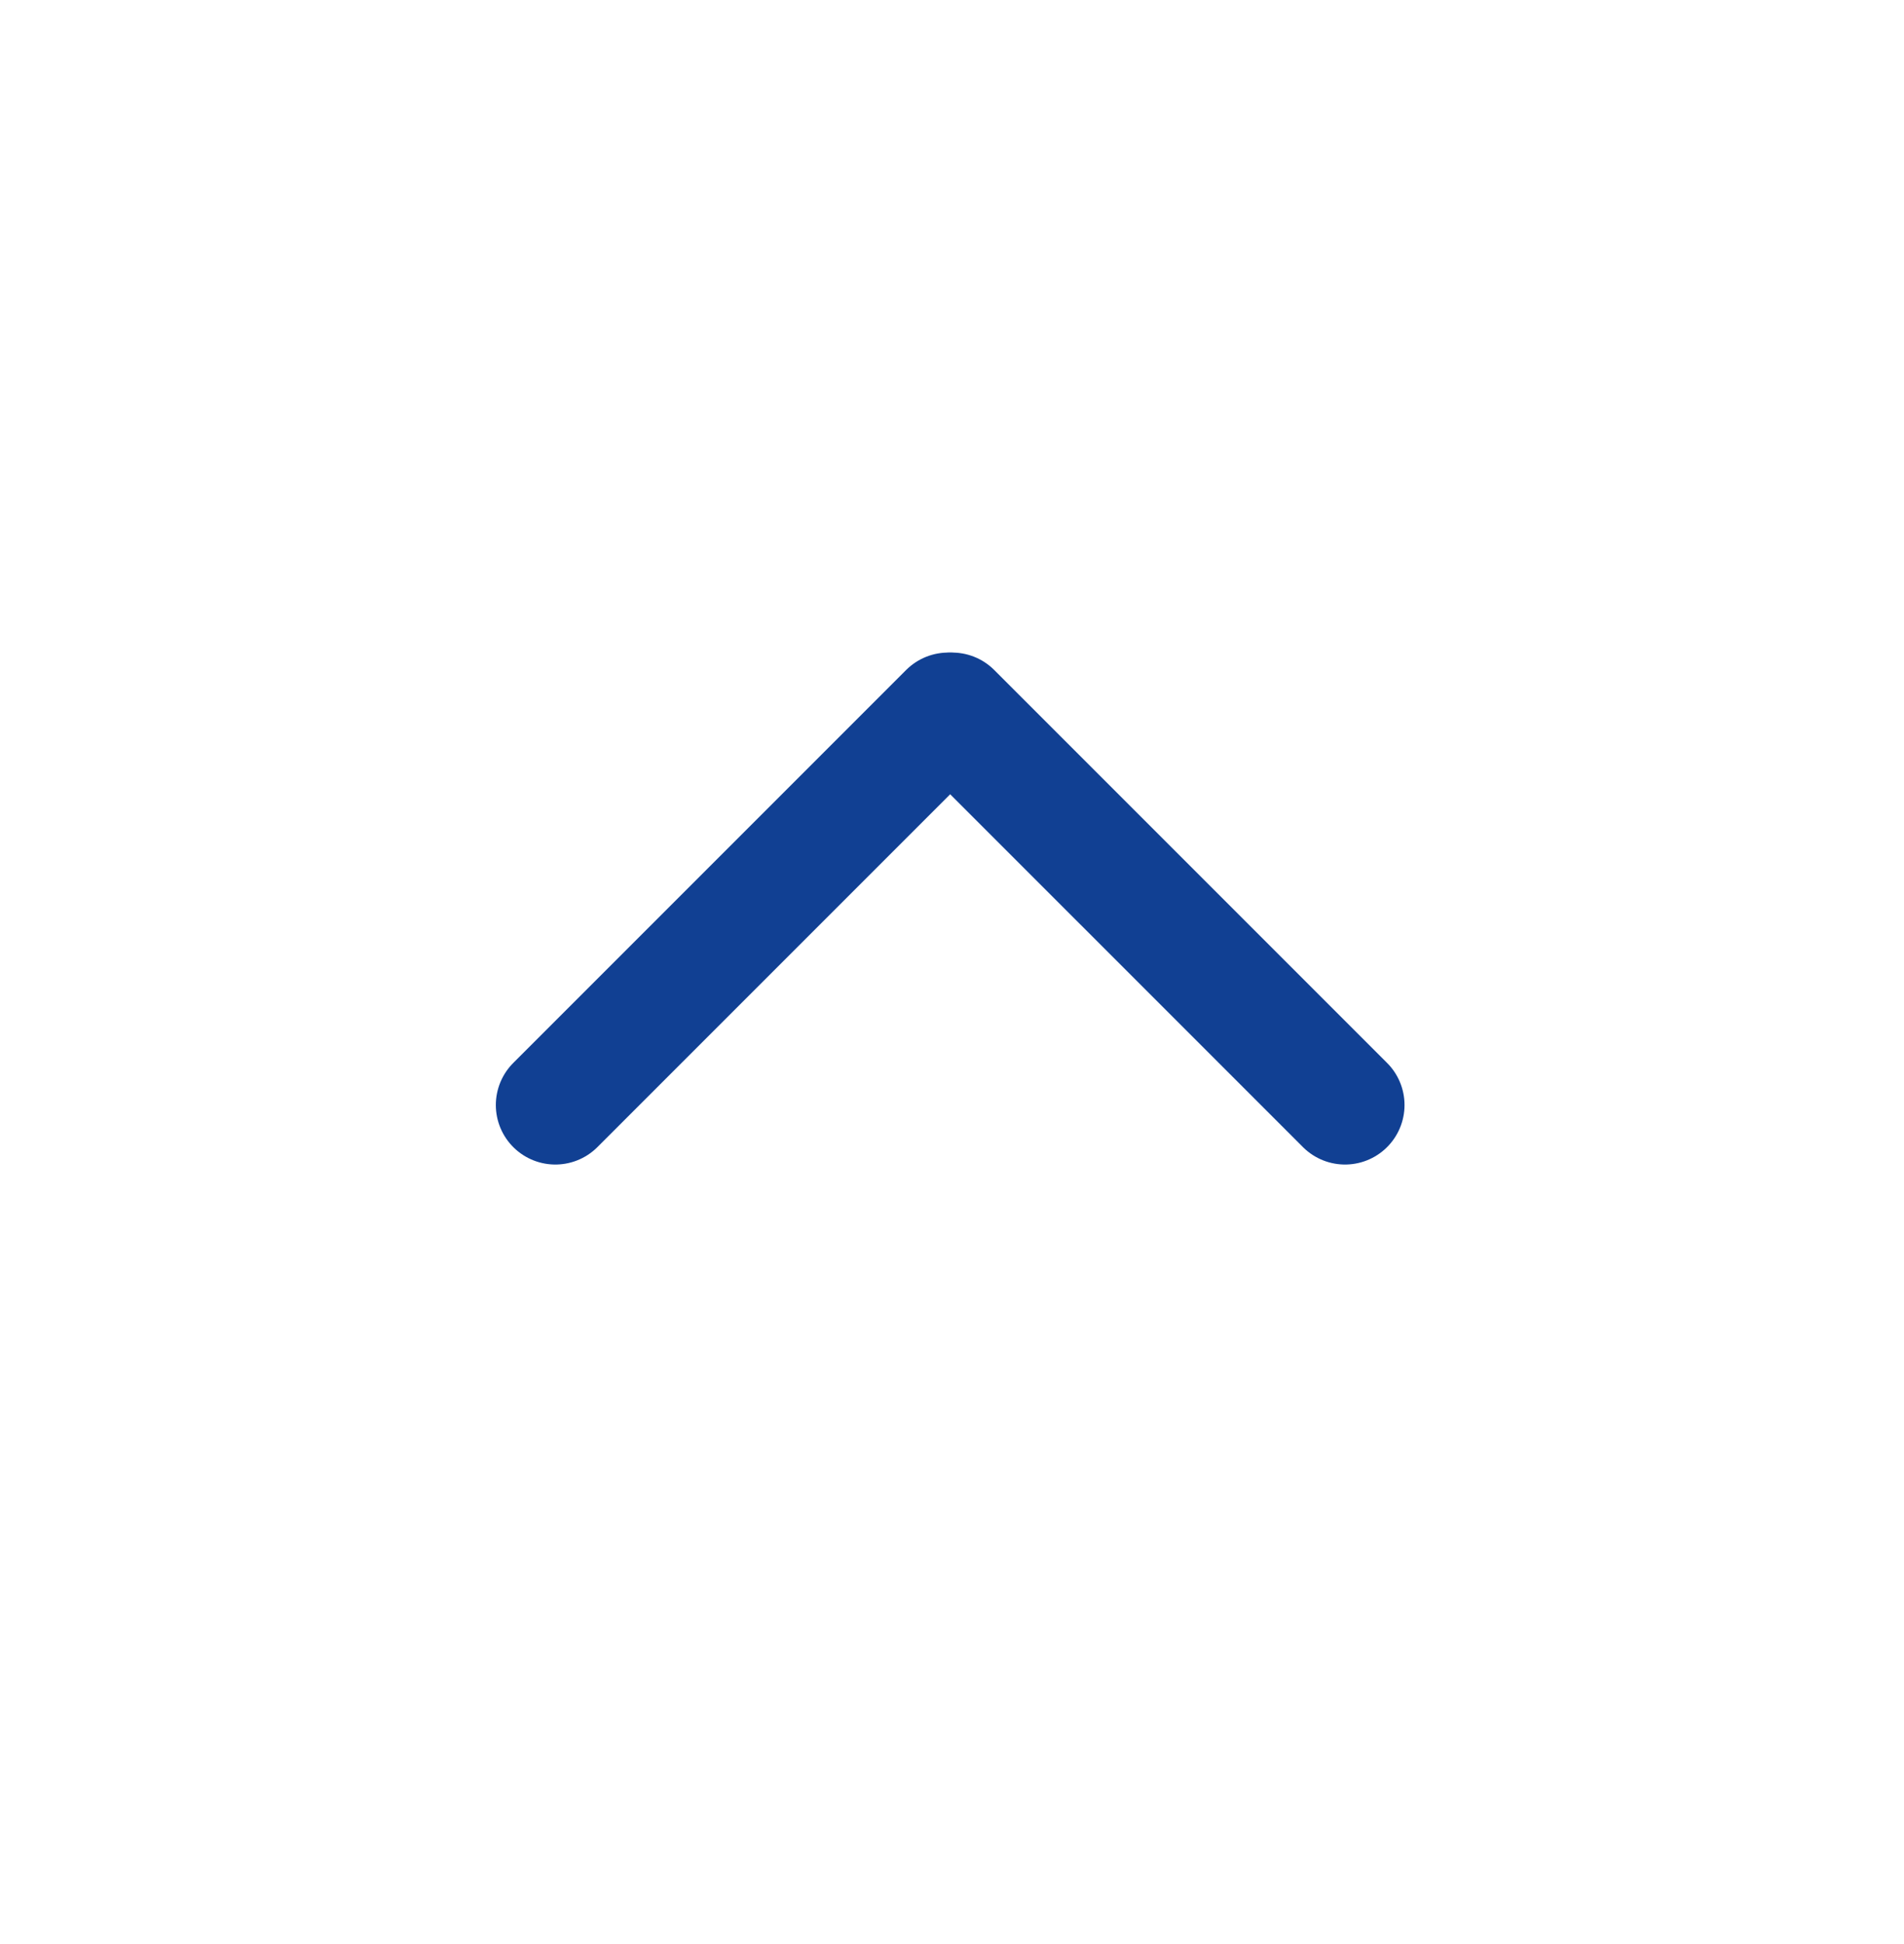
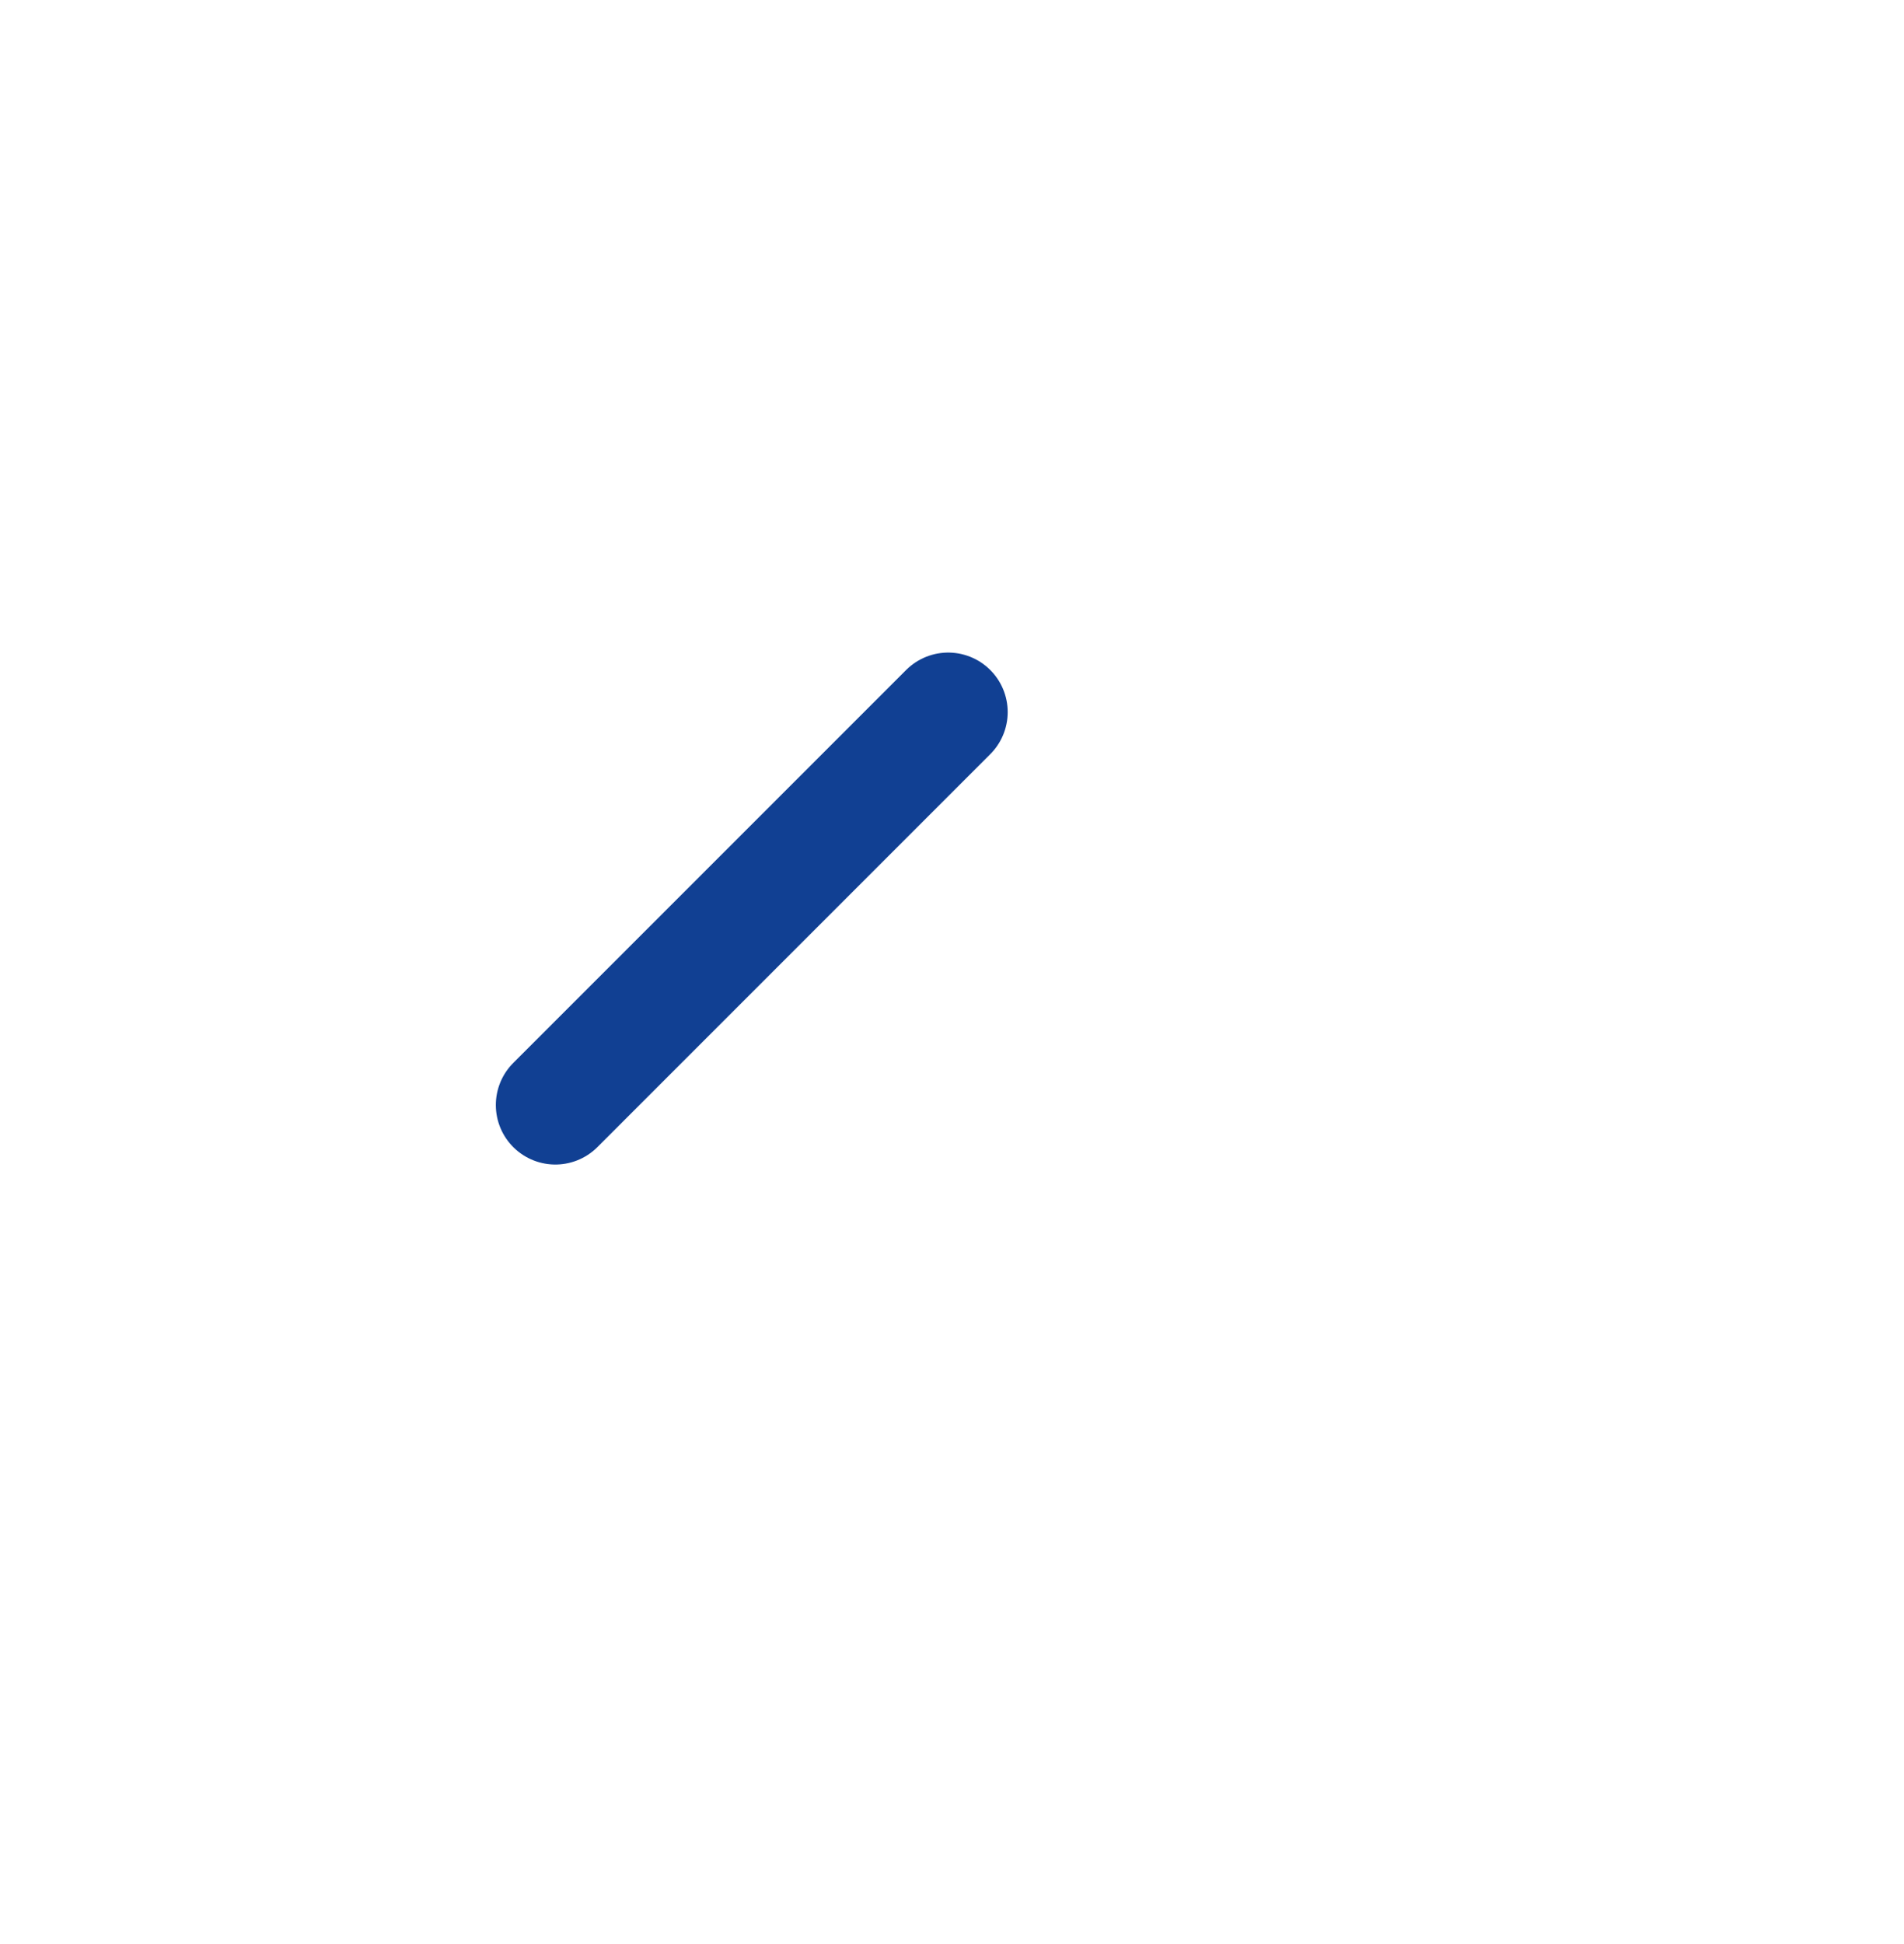
<svg xmlns="http://www.w3.org/2000/svg" width="48" height="49" viewBox="0 0 48 49" fill="none">
  <path d="M14 27.852L23.904 17.948" stroke="#114093" stroke-width="3" stroke-linecap="round" />
-   <path d="M33.908 27.852L24.004 17.948" stroke="#114093" stroke-width="3" stroke-linecap="round" />
</svg>